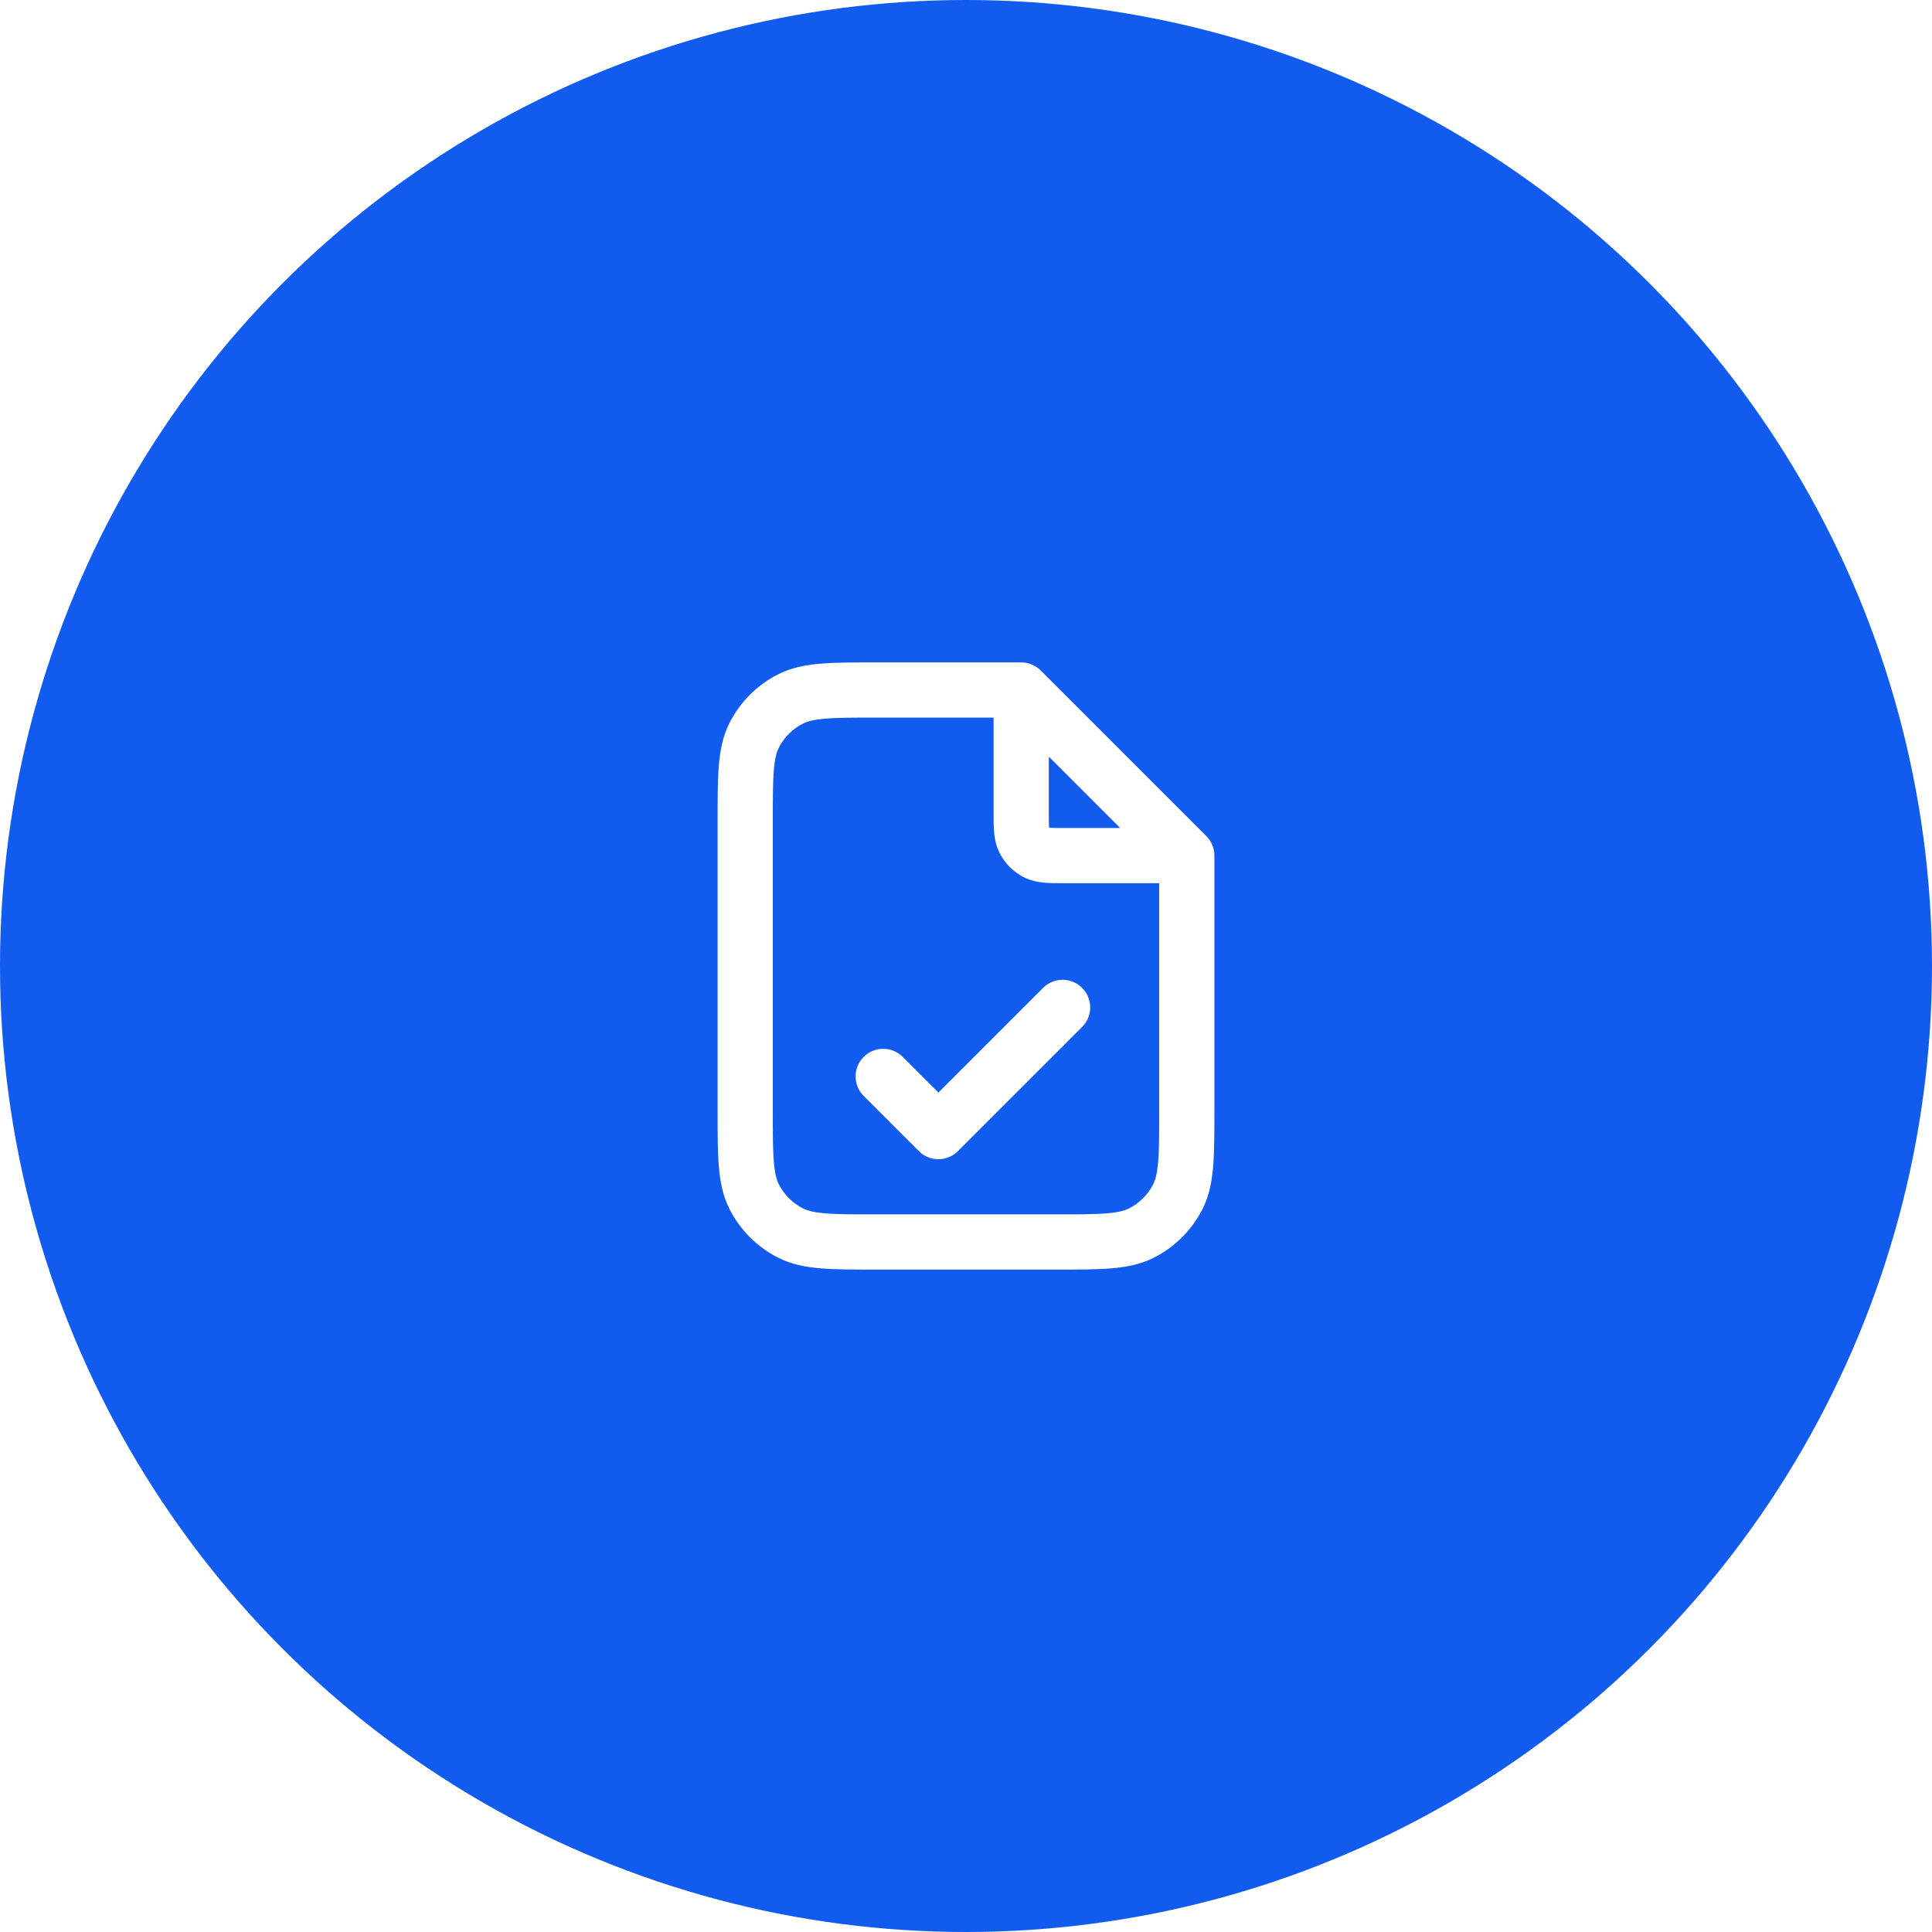
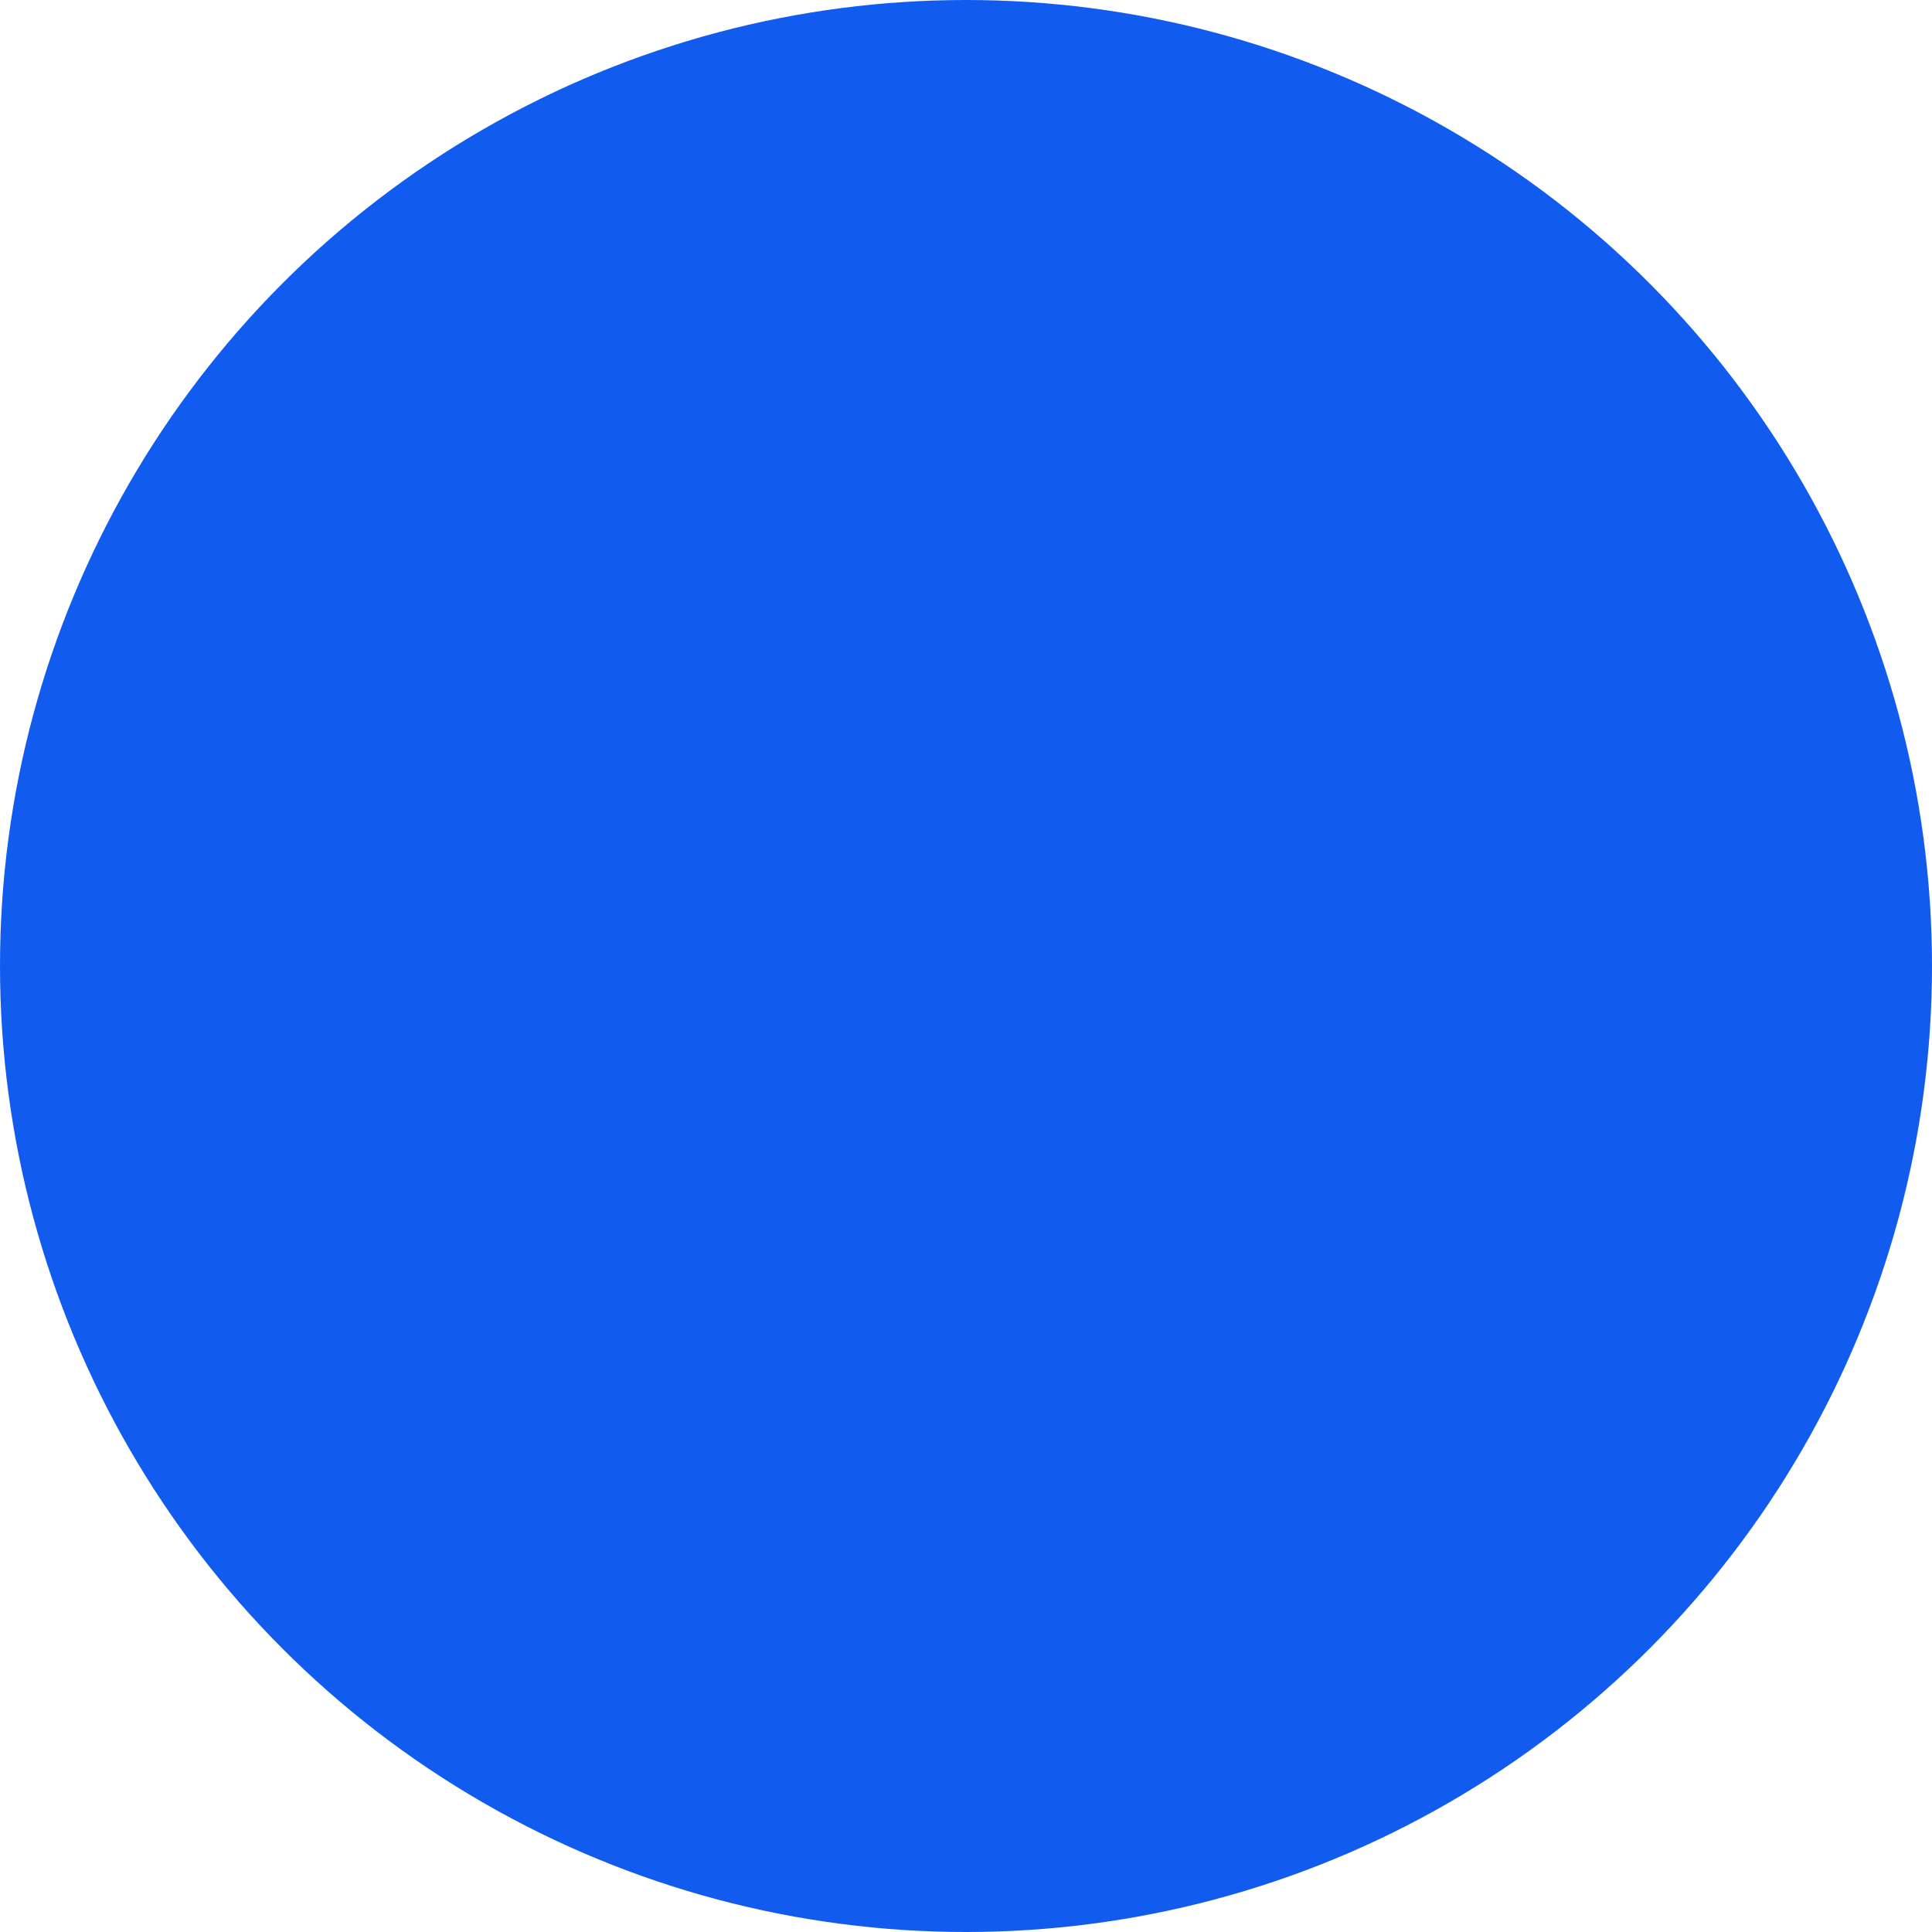
<svg xmlns="http://www.w3.org/2000/svg" width="70" height="70" viewBox="0 0 70 70" fill="none">
  <g filter="url(#filter0_b_45_23)">
    <circle cx="35" cy="35" r="35" fill="#115CEF" />
  </g>
-   <path d="M37 25.27V29.4C37 29.96 37 30.24 37.109 30.454C37.205 30.642 37.358 30.795 37.546 30.891C37.76 31 38.04 31 38.6 31H42.73M32 39L34 41L38.5 36.5M37 25H31.8C30.12 25 29.28 25 28.638 25.327C28.073 25.615 27.615 26.073 27.327 26.638C27 27.28 27 28.12 27 29.8V40.2C27 41.88 27 42.72 27.327 43.362C27.615 43.926 28.073 44.385 28.638 44.673C29.28 45 30.12 45 31.8 45H38.2C39.88 45 40.72 45 41.362 44.673C41.926 44.385 42.385 43.926 42.673 43.362C43 42.72 43 41.88 43 40.2V31L37 25Z" stroke="white" stroke-width="2" stroke-linecap="round" stroke-linejoin="round" />
  <defs>
    <filter id="filter0_b_45_23" x="-10" y="-10" width="90" height="90" filterUnits="userSpaceOnUse" color-interpolation-filters="sRGB">
      <feFlood flood-opacity="0" result="BackgroundImageFix" />
      <feGaussianBlur in="BackgroundImageFix" stdDeviation="5" />
      <feComposite in2="SourceAlpha" operator="in" result="effect1_backgroundBlur_45_23" />
      <feBlend mode="normal" in="SourceGraphic" in2="effect1_backgroundBlur_45_23" result="shape" />
    </filter>
  </defs>
</svg>